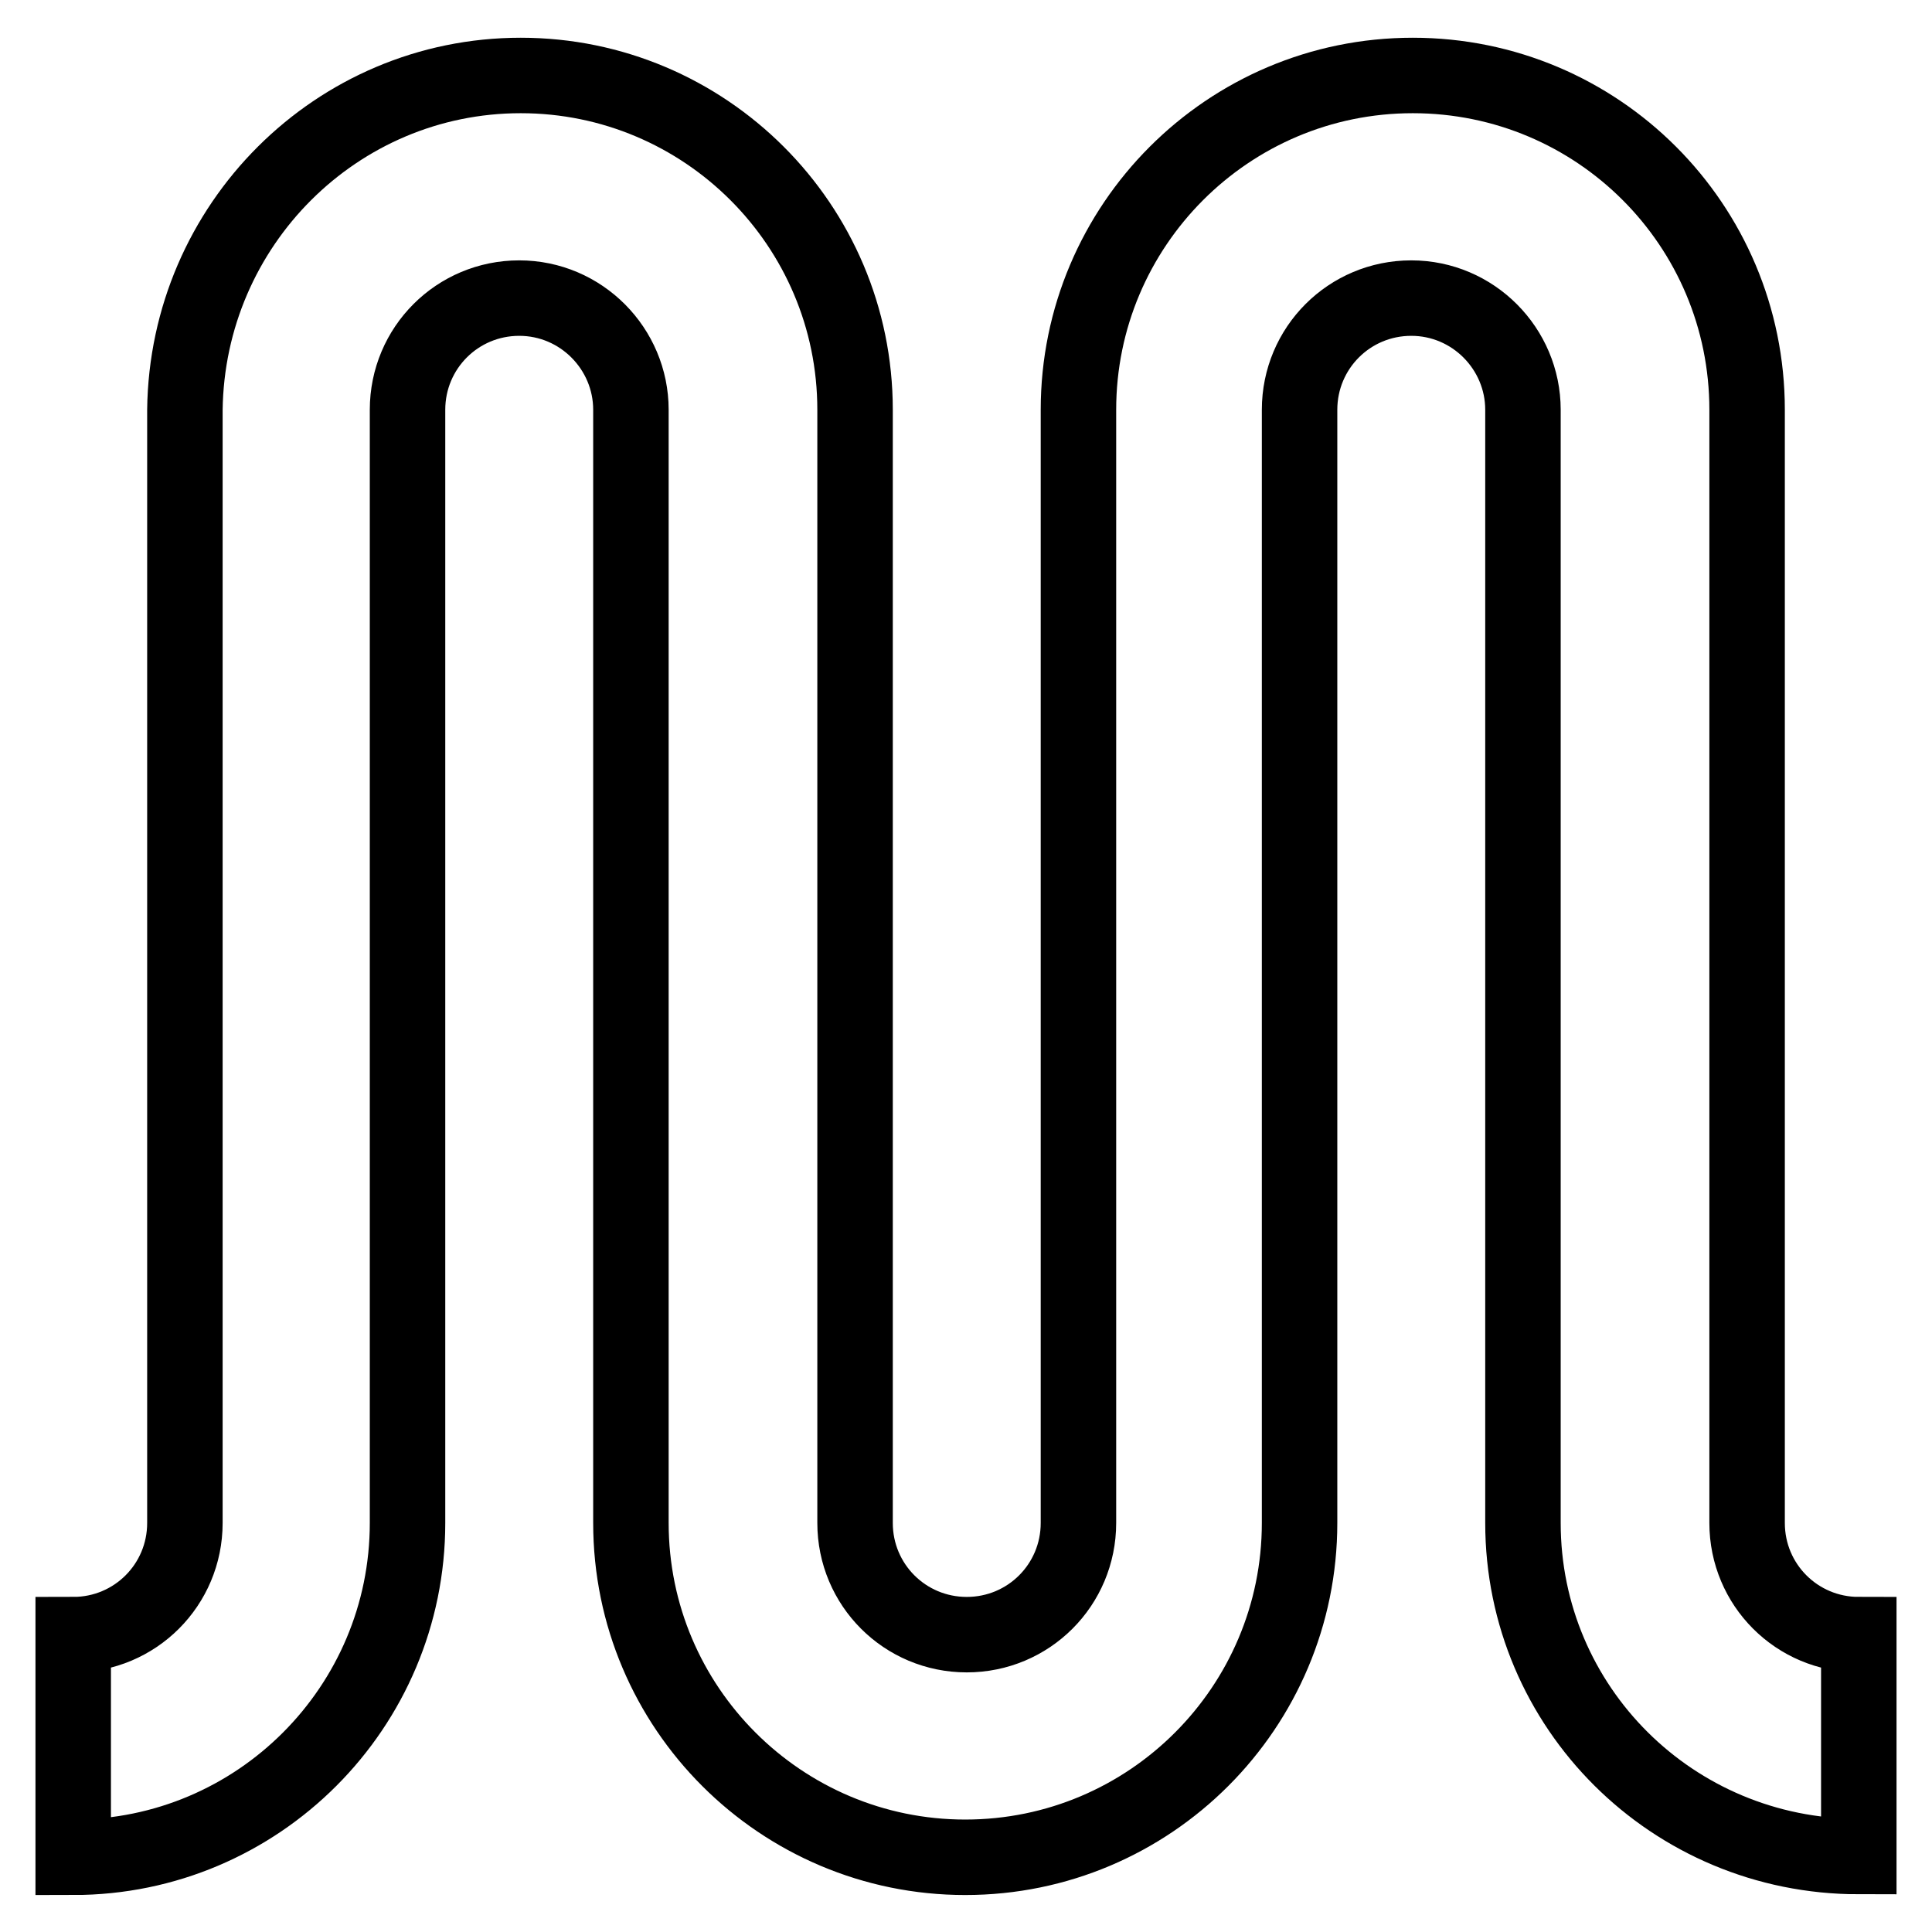
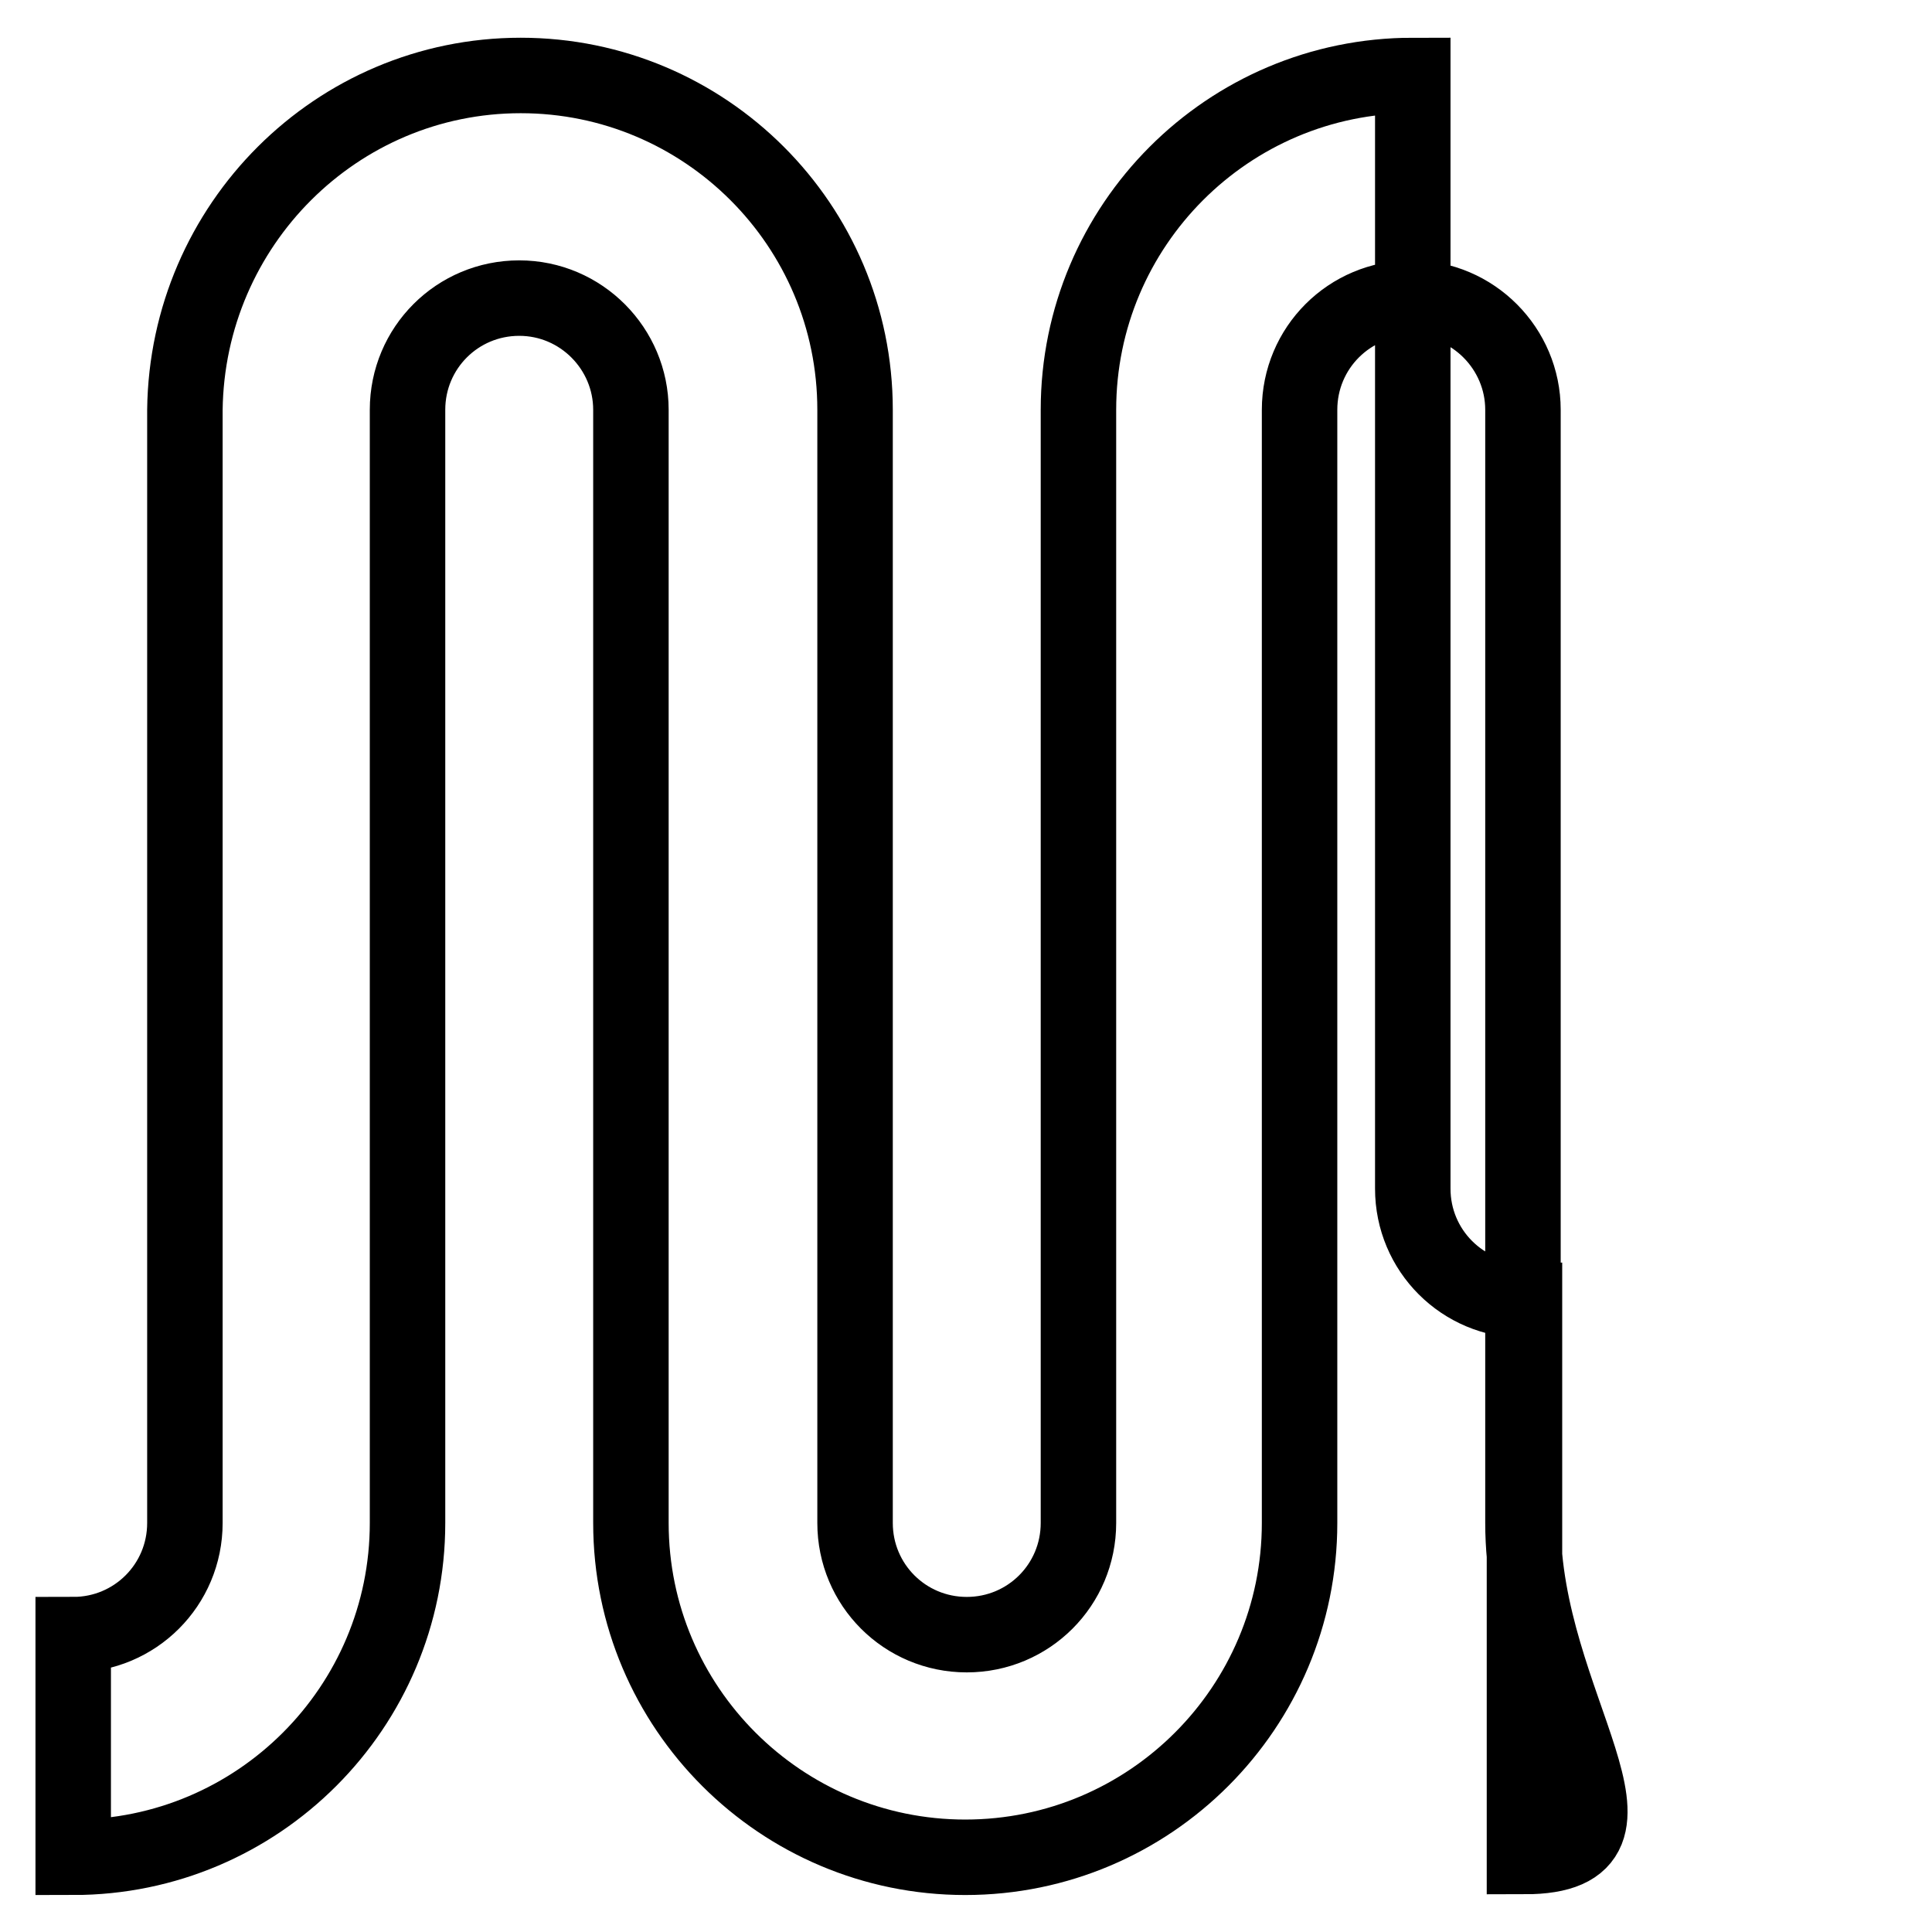
<svg xmlns="http://www.w3.org/2000/svg" version="1.1" x="0px" y="0px" viewBox="0 0 256 256" enable-background="new 0 0 256 256" xml:space="preserve">
  <g>
-     <path stroke-width="10" fill-opacity="0" stroke="#000000" d="M201.8,201.8L201.8,201.8V54.3c0-8.1-6.6-14.8-14.8-14.8s-14.8,6.6-14.8,14.8v147.5l0,0 c0,24.4-19.8,44.3-44.3,44.3c-24.4,0-44.3-19.8-44.3-44.3V54.3c0-8.1-6.6-14.8-14.8-14.8s-14.8,6.6-14.8,14.8v147.5l0,0 c0,24.4-19.8,44.3-44.3,44.3v-29.5c8.2,0,14.8-6.6,14.8-14.8l0,0V54.3C24.8,29.8,44.6,10,69,10s44.3,19.8,44.3,44.3v147.5 c0,8.2,6.6,14.8,14.8,14.8c8.2,0,14.8-6.6,14.8-14.8V54.3l0,0c0-24.4,19.8-44.3,44.3-44.3s44.3,19.8,44.3,44.3v147.5 c0,8.2,6.6,14.8,14.8,14.8V246C221.6,246,201.8,226.2,201.8,201.8z" />
+     <path stroke-width="10" fill-opacity="0" stroke="#000000" d="M201.8,201.8L201.8,201.8V54.3c0-8.1-6.6-14.8-14.8-14.8s-14.8,6.6-14.8,14.8v147.5l0,0 c0,24.4-19.8,44.3-44.3,44.3c-24.4,0-44.3-19.8-44.3-44.3V54.3c0-8.1-6.6-14.8-14.8-14.8s-14.8,6.6-14.8,14.8v147.5l0,0 c0,24.4-19.8,44.3-44.3,44.3v-29.5c8.2,0,14.8-6.6,14.8-14.8l0,0V54.3C24.8,29.8,44.6,10,69,10s44.3,19.8,44.3,44.3v147.5 c0,8.2,6.6,14.8,14.8,14.8c8.2,0,14.8-6.6,14.8-14.8V54.3l0,0c0-24.4,19.8-44.3,44.3-44.3v147.5 c0,8.2,6.6,14.8,14.8,14.8V246C221.6,246,201.8,226.2,201.8,201.8z" />
  </g>
</svg>